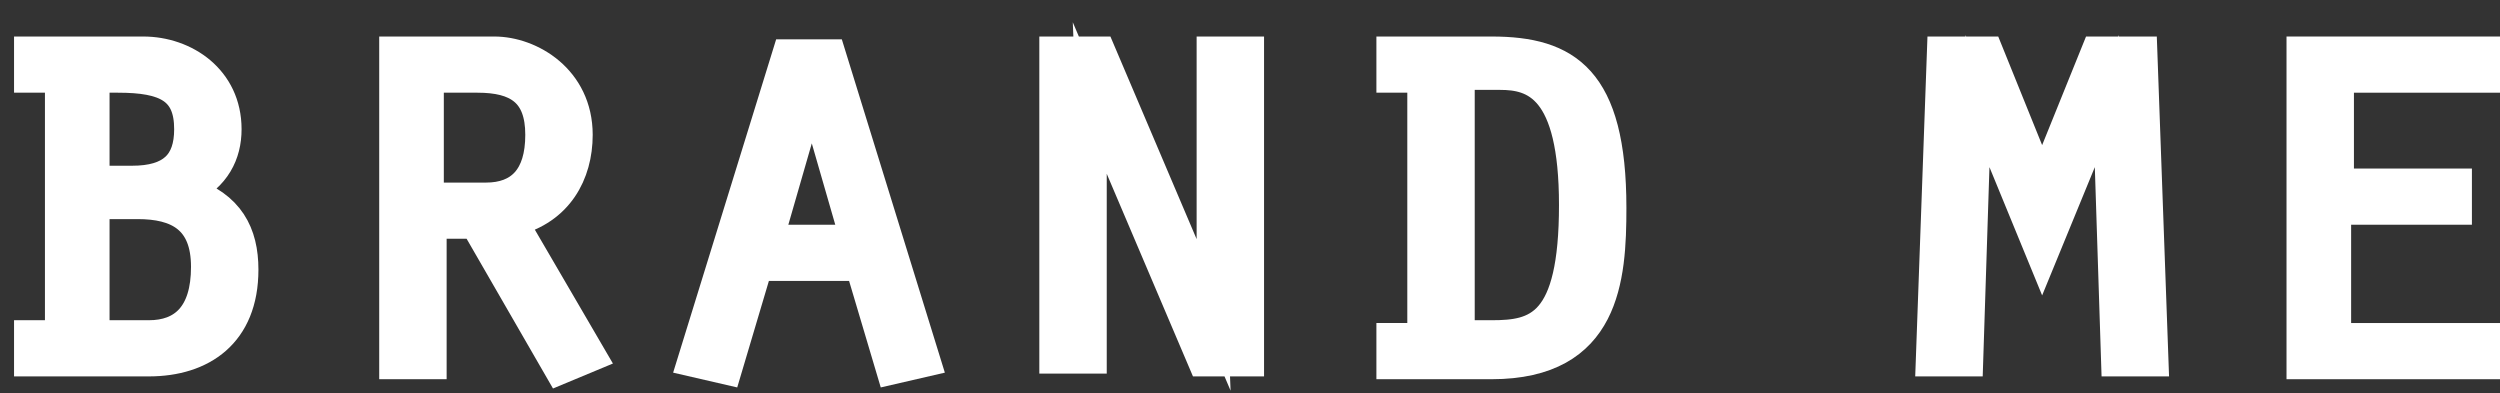
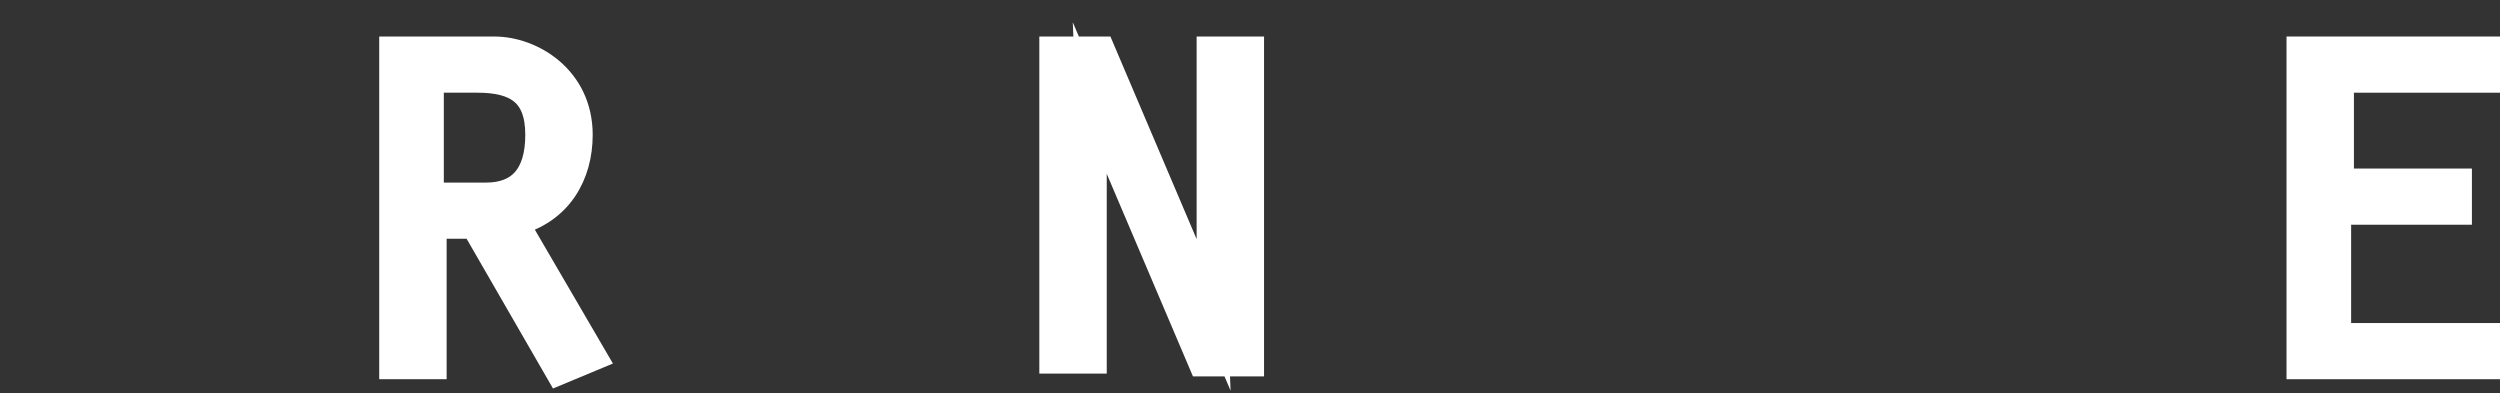
<svg xmlns="http://www.w3.org/2000/svg" width="89" height="14" viewBox="0 0 89 14" fill="none">
  <rect x="0" y="0" width="89" height="14" fill="#333333" stroke="none" />
-   <path d="M1 12.9V11.9H2.1V2.8H1V1.8H5.1C6.6 1.8 8.1 2.8 8.1 4.6C8.1 5.5 7.7 6.3 6.7 6.8C8.2 7.3 8.7 8.3 8.7 9.6C8.7 11.9 7.2 12.9 5.3 12.9H1ZM4.7 6.4C6.1 6.4 6.7 5.8 6.7 4.6C6.7 3.2 5.9 2.8 4.2 2.8H3.4V6.4H4.7ZM5.3 11.9C6.5 11.9 7.3 11.2 7.3 9.5C7.3 7.8 6.3 7.3 4.9 7.3H3.4V11.9H5.3Z" fill="white" stroke="white" stroke-miterlimit="10" />
  <path d="M14 1.8H17.6C18.9 1.8 20.6 2.8 20.6 4.8C20.6 6.2 19.9 7.5 18.3 7.9L21.1 12.7L19.9 13.2L16.9 8H15.4V13H14V1.8ZM15.3 7H17.3C18.5 7 19.2 6.3 19.2 4.8C19.2 3.3 18.4 2.8 17 2.8H15.3V7Z" fill="white" stroke="white" stroke-miterlimit="10" />
-   <path d="M27 9.5L25.9 13.2L24.6 12.9L28 1.9H29.6L33 12.9L31.7 13.2L30.6 9.5H27ZM28.9 3.3L27.4 8.5H30.4L28.9 3.3Z" fill="white" stroke="white" stroke-miterlimit="10" />
  <path d="M37.5 1.8H39.2L43.2 11.2L43.1 8.7V1.8H44.5V12.9H42.8L38.8 3.5L38.9 6V12.8H37.5V1.8Z" fill="white" stroke="white" stroke-miterlimit="10" />
-   <path d="M49.5 2.8V1.8H53.1C55.8 1.8 57.4 2.8 57.4 7.4C57.4 9.9 57.2 13 53.1 13H49.5V12H50.6V2.8H49.5ZM52 11.9H53.1C54.7 11.9 56 11.6 56 7.3C56 3.1 54.6 2.7 53.4 2.7H52V11.9Z" fill="white" stroke="white" stroke-miterlimit="10" />
-   <path d="M74.6 1.8H76.3L76.7 12.9H75.3L75 3.6L72.7 9.2L70.4 3.6L70.1 12.9H68.7L69.1 1.8H70.8L72.7 6.5L74.6 1.8Z" fill="white" stroke="white" stroke-miterlimit="10" />
  <path d="M81.9 1.8H88.5V2.8H83.3V6.5H87.5V7.5H83.2V12H88.5V13H81.9V1.8Z" fill="white" stroke="white" stroke-miterlimit="10" />
</svg>